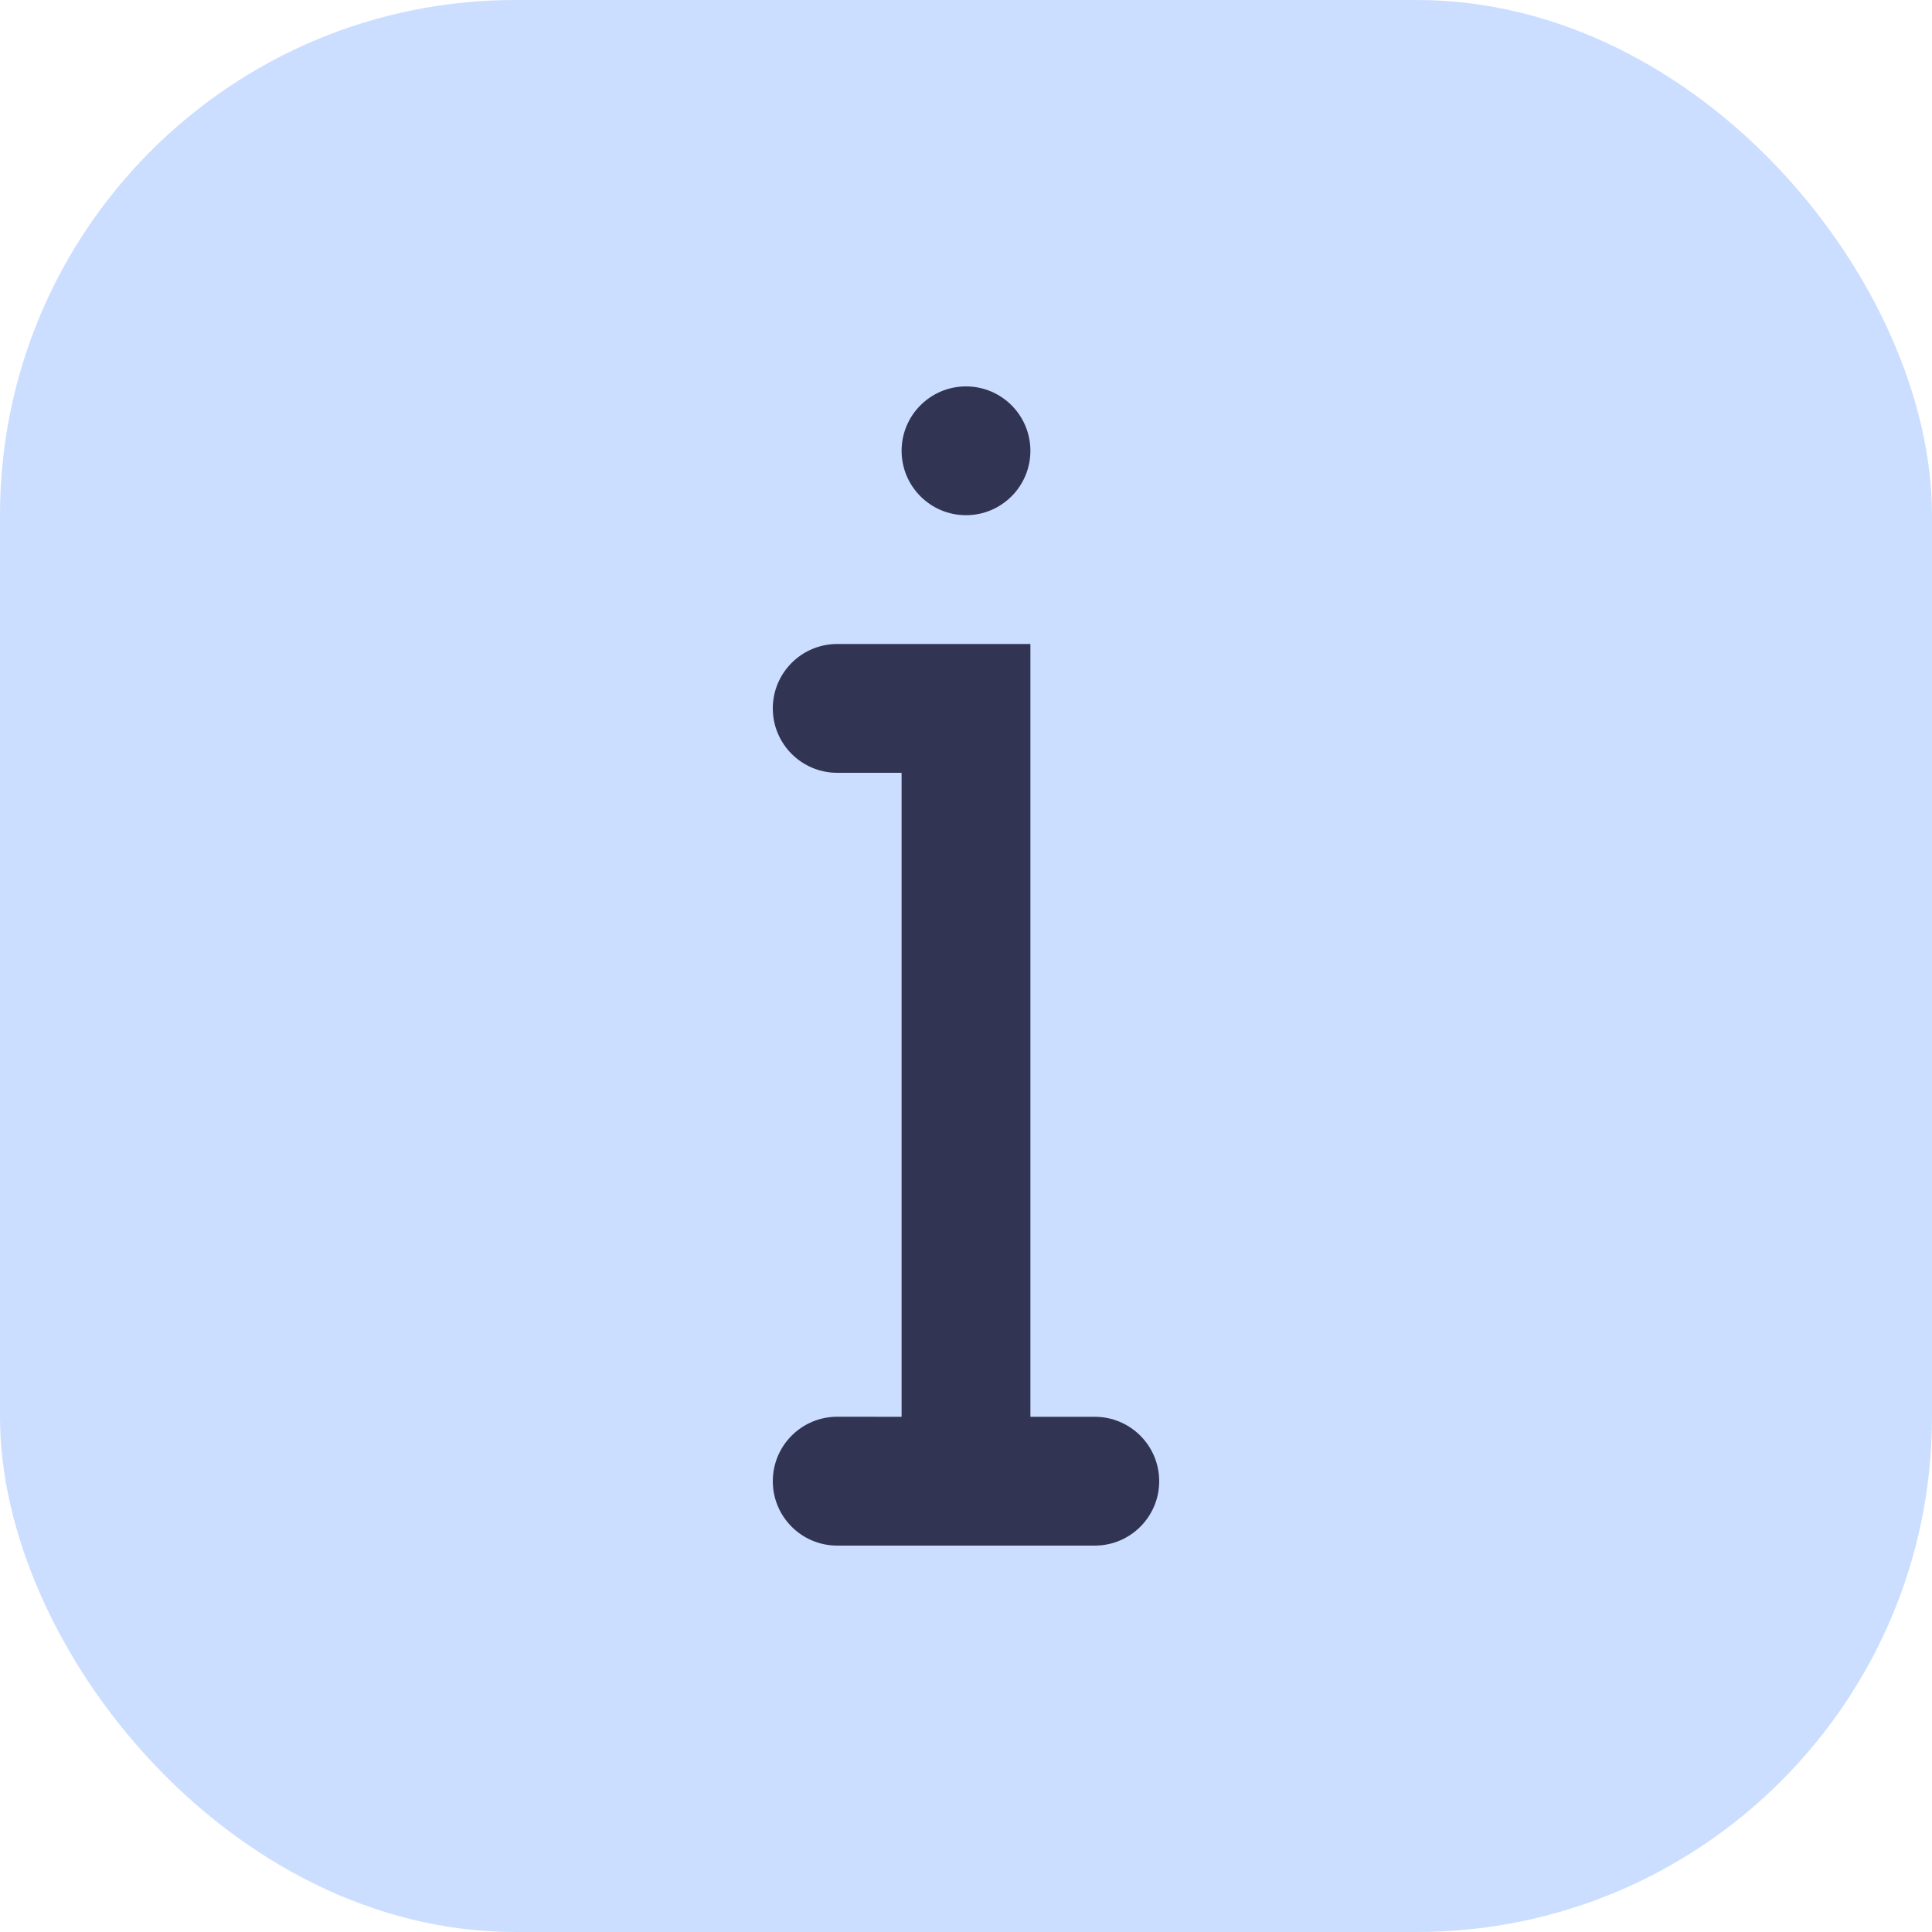
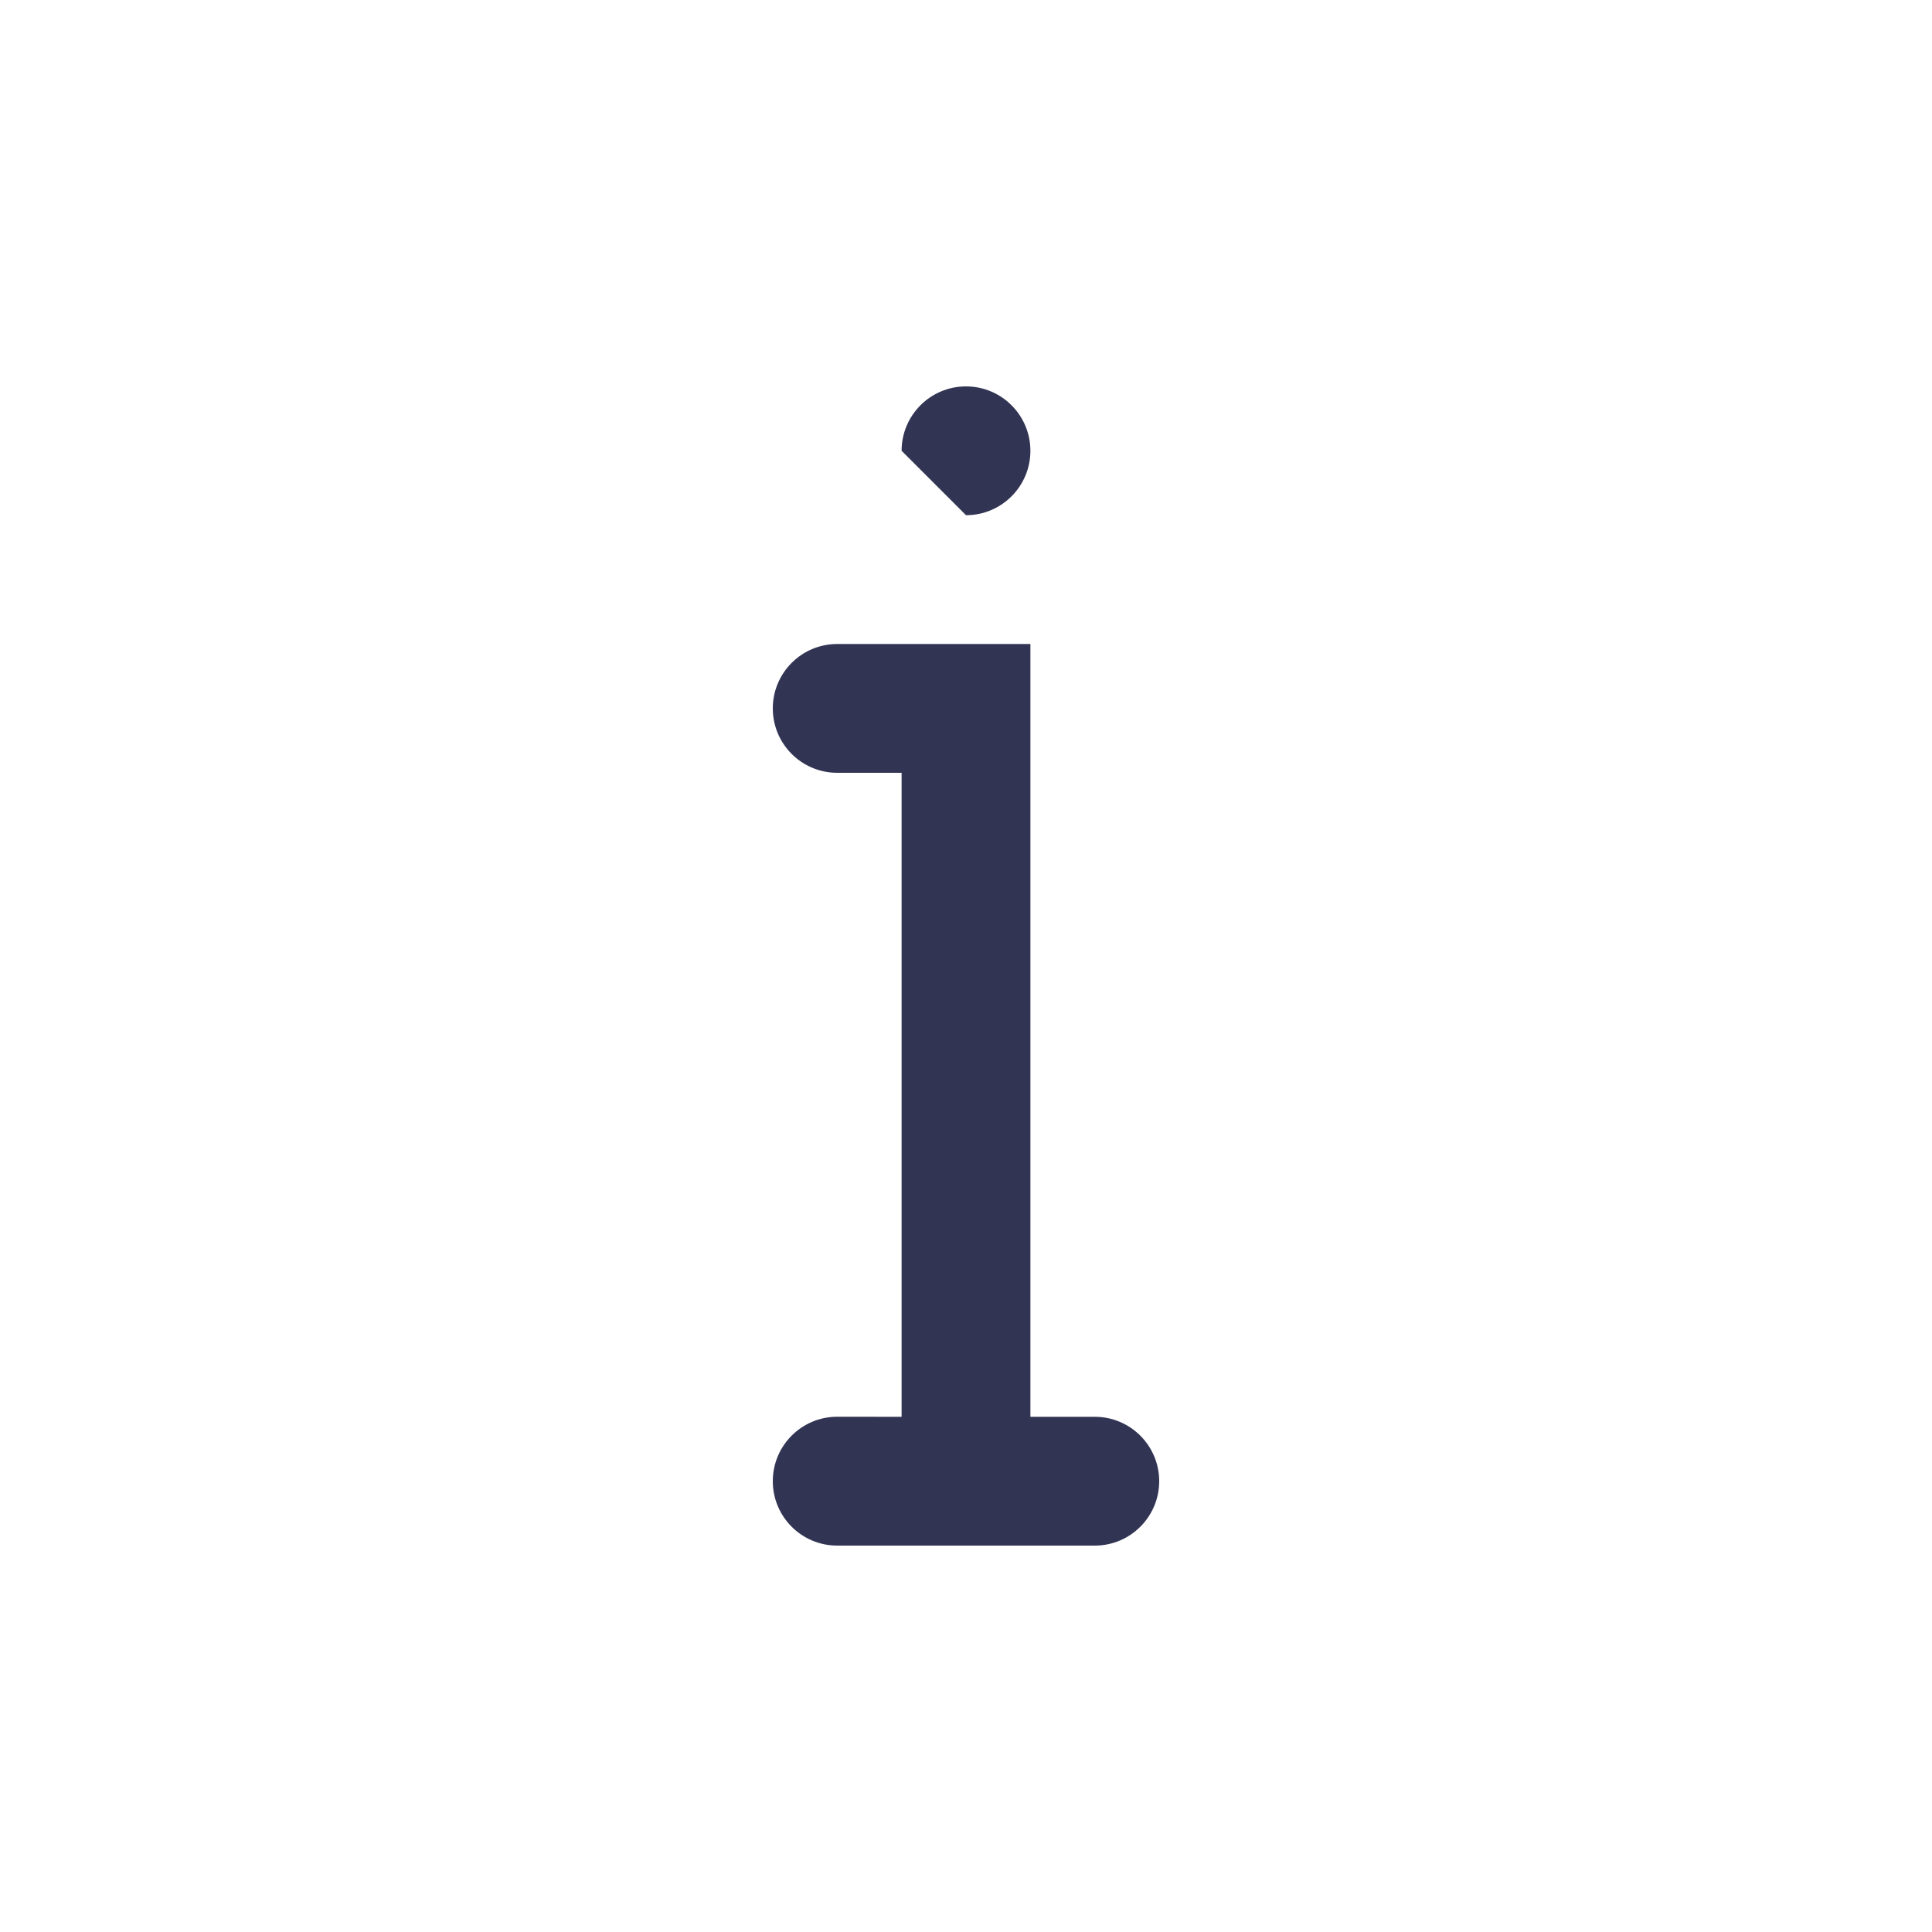
<svg xmlns="http://www.w3.org/2000/svg" width="30" height="30" viewBox="0 0 30 30" fill="none">
-   <rect opacity="0.5" width="30" height="30" rx="8" fill="#99BEFF" />
-   <path fill-rule="evenodd" clip-rule="evenodd" d="M15 8C15.552 8 16 7.552 16 7C16 6.448 15.552 6 15 6C14.448 6 14 6.448 14 7C14 7.552 14.448 8 15 8ZM13 10C12.448 10 12 10.448 12 11C12 11.552 12.448 12 13 12H14V22L13.001 21.999C12.448 21.999 12 22.447 12 23C12 23.552 12.448 24 13 24H17C17.552 24 18 23.552 18 23C18 22.448 17.552 22 17 22H16V10H13Z" fill="#323454" />
+   <path fill-rule="evenodd" clip-rule="evenodd" d="M15 8C15.552 8 16 7.552 16 7C16 6.448 15.552 6 15 6C14.448 6 14 6.448 14 7ZM13 10C12.448 10 12 10.448 12 11C12 11.552 12.448 12 13 12H14V22L13.001 21.999C12.448 21.999 12 22.447 12 23C12 23.552 12.448 24 13 24H17C17.552 24 18 23.552 18 23C18 22.448 17.552 22 17 22H16V10H13Z" fill="#323454" />
</svg>